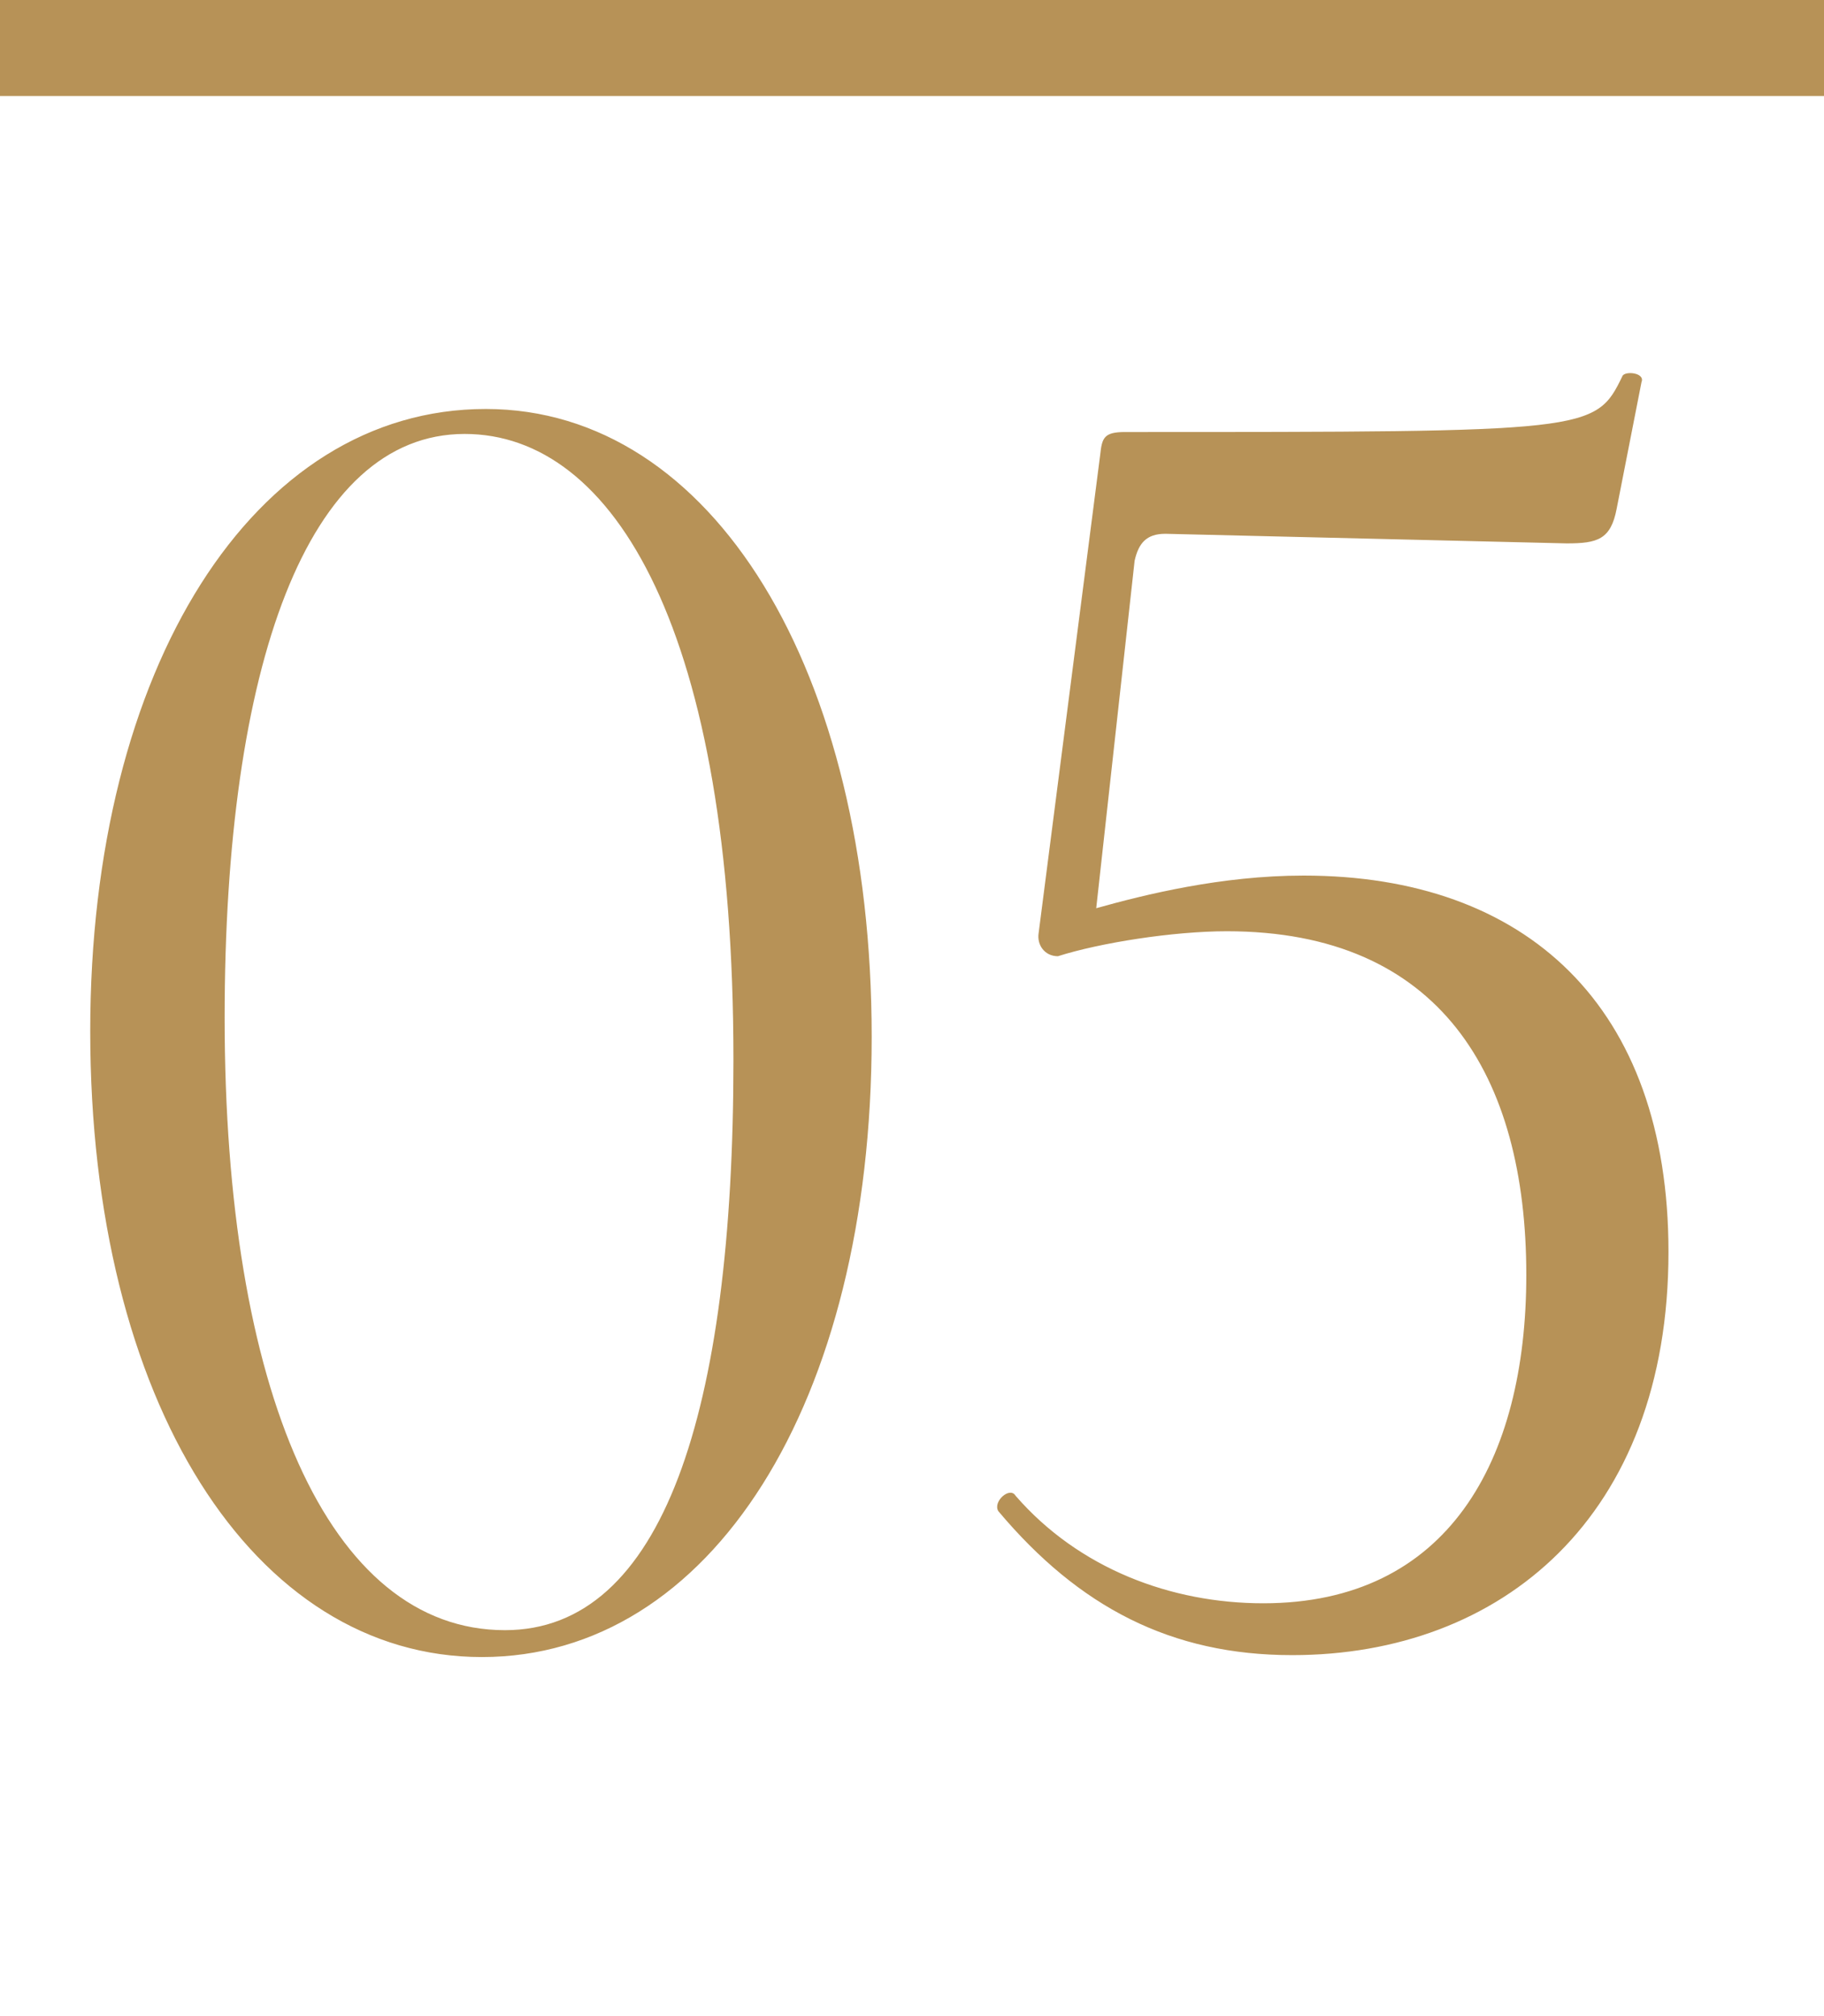
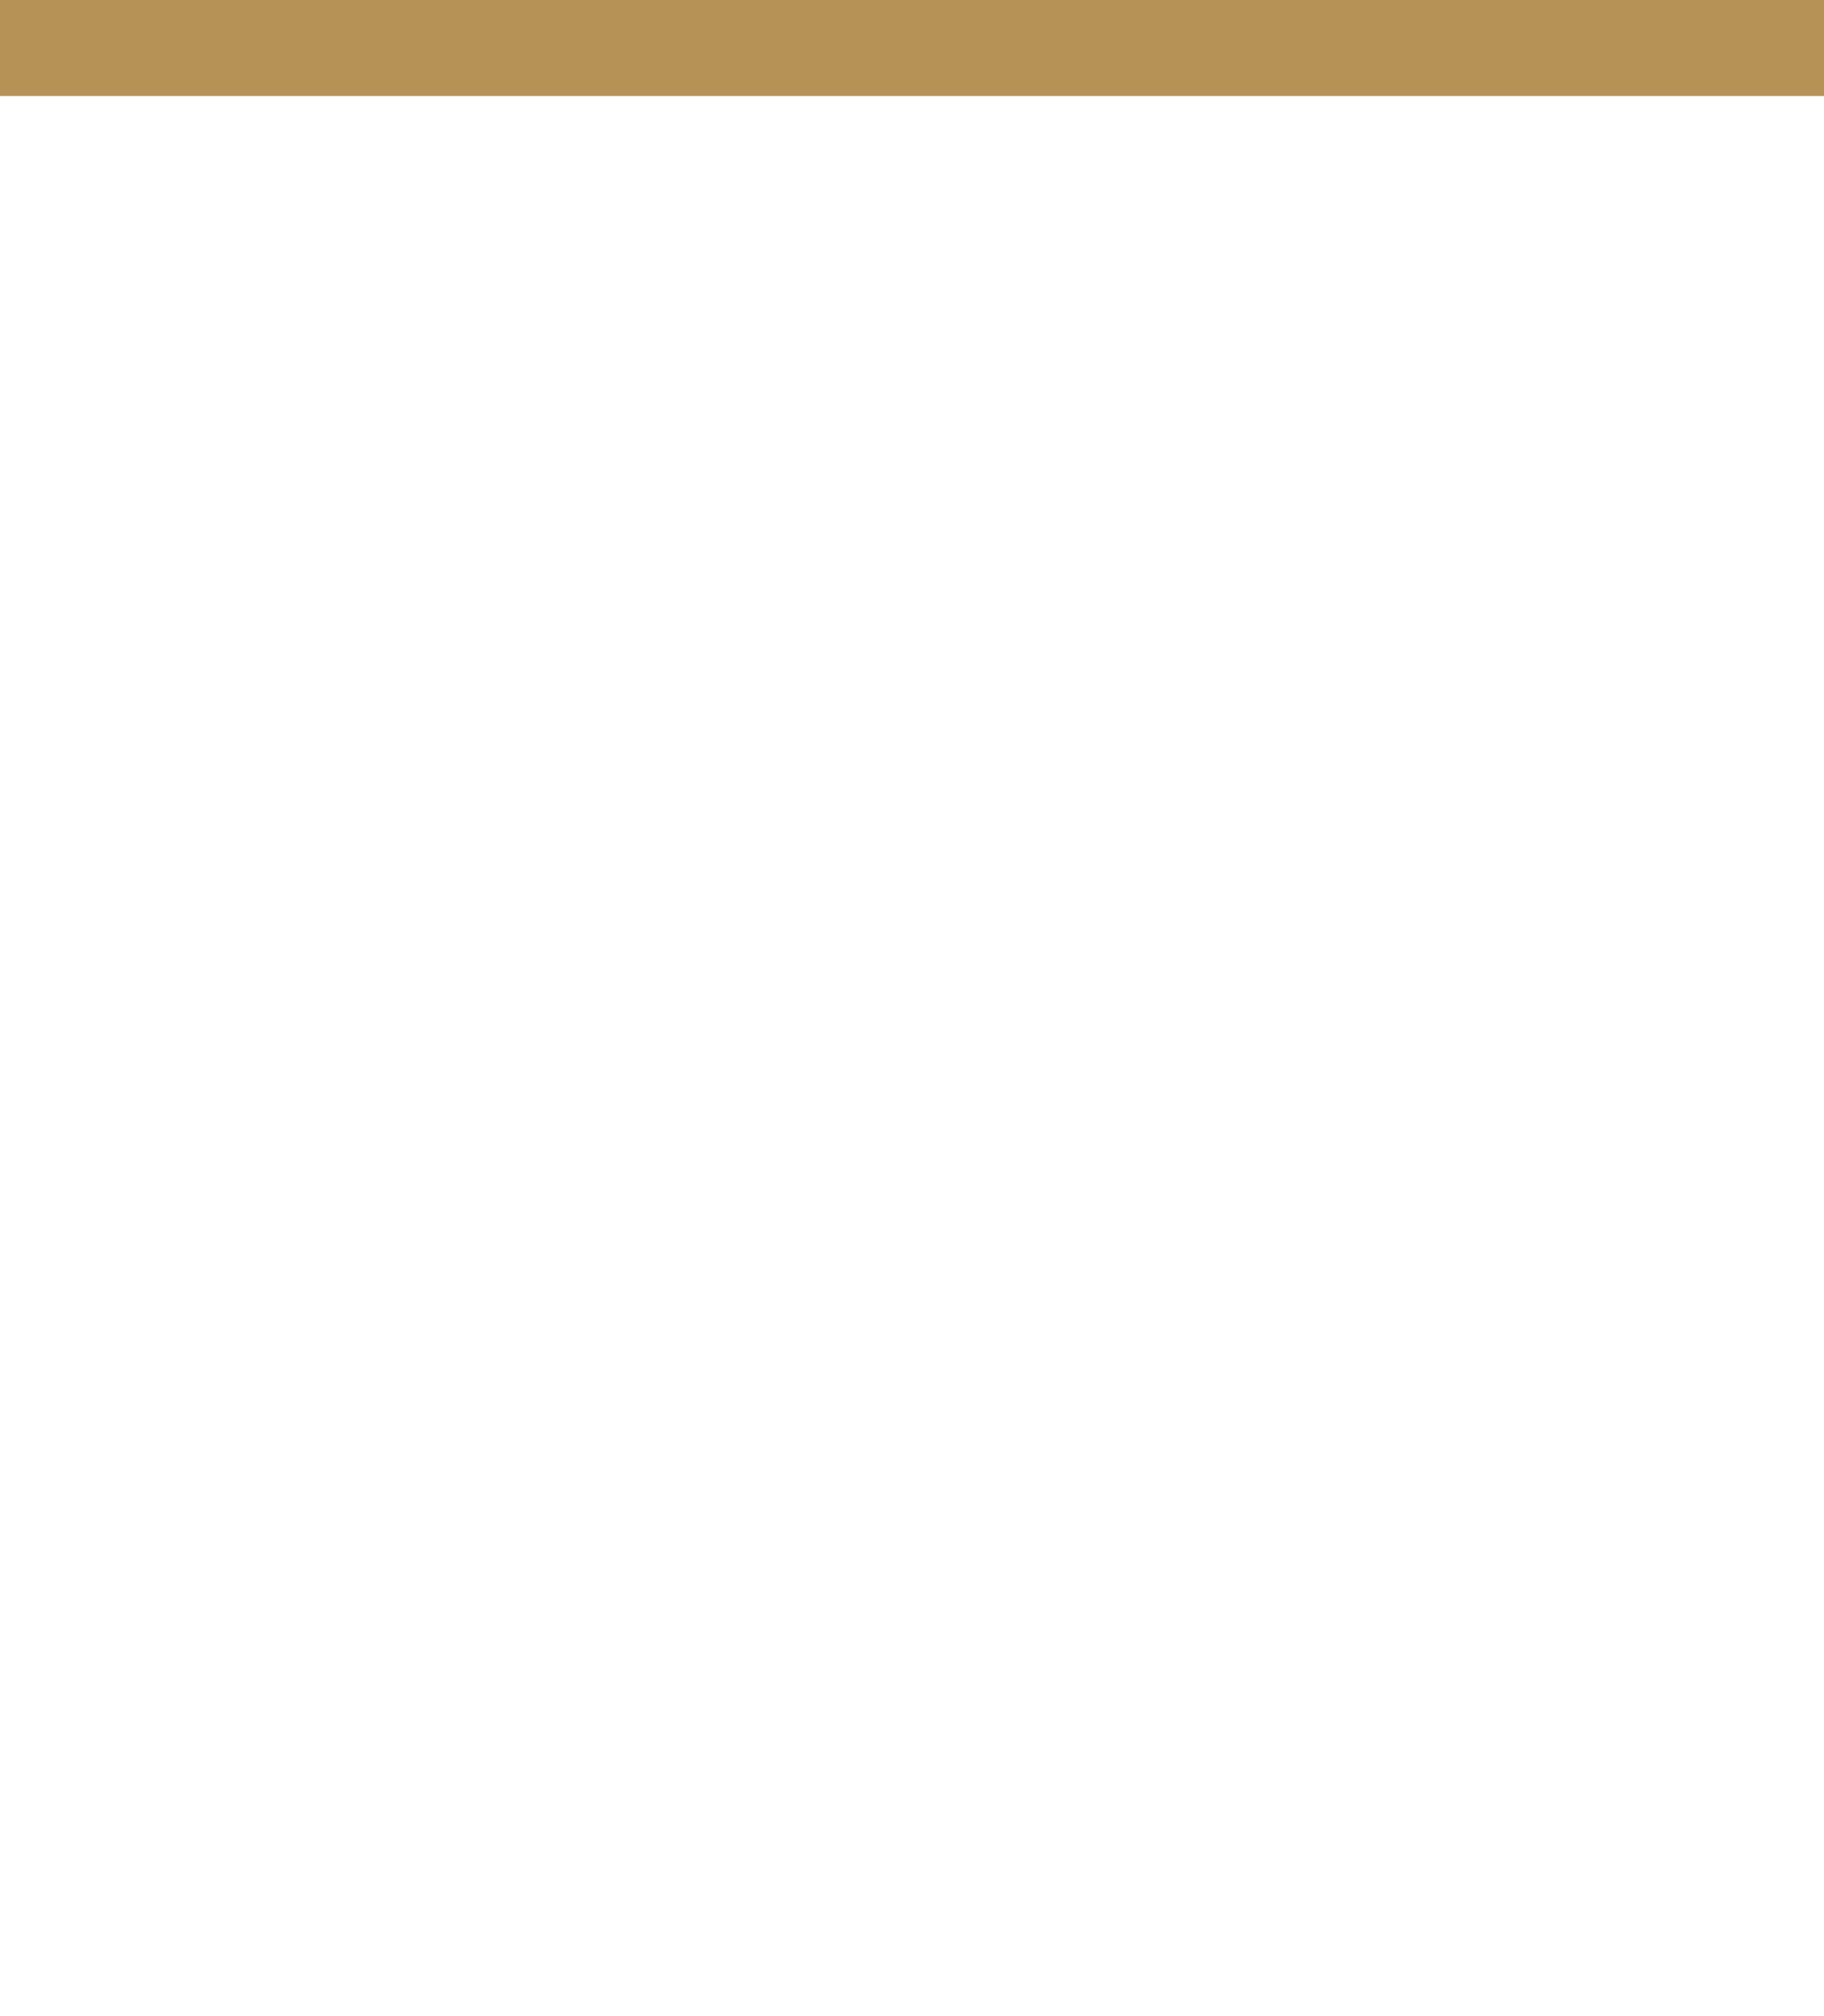
<svg xmlns="http://www.w3.org/2000/svg" width="19" height="21" viewBox="0 0 19 21" fill="none">
  <line x1="19" y1="0.5" x2="4.37114e-08" y2="0.5" stroke="#B79257" />
-   <path d="M5.02 17.26C2.64 17.26 0.94 14.6 0.94 10.74C0.94 6.96 2.64 4.26 5.06 4.26C7.42 4.26 9.08 6.98 9.08 10.8C9.08 14.62 7.4 17.26 5.02 17.26ZM5.26 16.98C6.9 16.98 7.64 14.72 7.64 11.04C7.64 6.58 6.4 4.52 4.84 4.52C3.2 4.52 2.34 6.94 2.34 10.6C2.34 14.48 3.42 16.98 5.26 16.98ZM13.579 9.12C15.899 9.12 17.38 10.48 17.38 13.04C17.38 15.8 15.639 17.24 13.46 17.24C12.2 17.24 11.239 16.74 10.399 15.74C10.339 15.64 10.52 15.48 10.579 15.58C11.239 16.34 12.2 16.7 13.159 16.7C15.079 16.7 15.899 15.22 15.899 13.28C15.899 11.2 14.999 9.7 12.78 9.7C12.22 9.7 11.46 9.82 11.02 9.96C10.88 9.96 10.8 9.84 10.819 9.72L11.46 4.74C11.479 4.56 11.499 4.5 11.72 4.5C16.559 4.5 16.619 4.5 16.899 3.92C16.919 3.86 17.14 3.88 17.099 3.98L16.84 5.3C16.779 5.62 16.64 5.66 16.32 5.66L12.139 5.56C11.94 5.56 11.86 5.66 11.819 5.84L11.419 9.46C11.919 9.32 12.72 9.12 13.579 9.12Z" fill="#B79257" />
</svg>